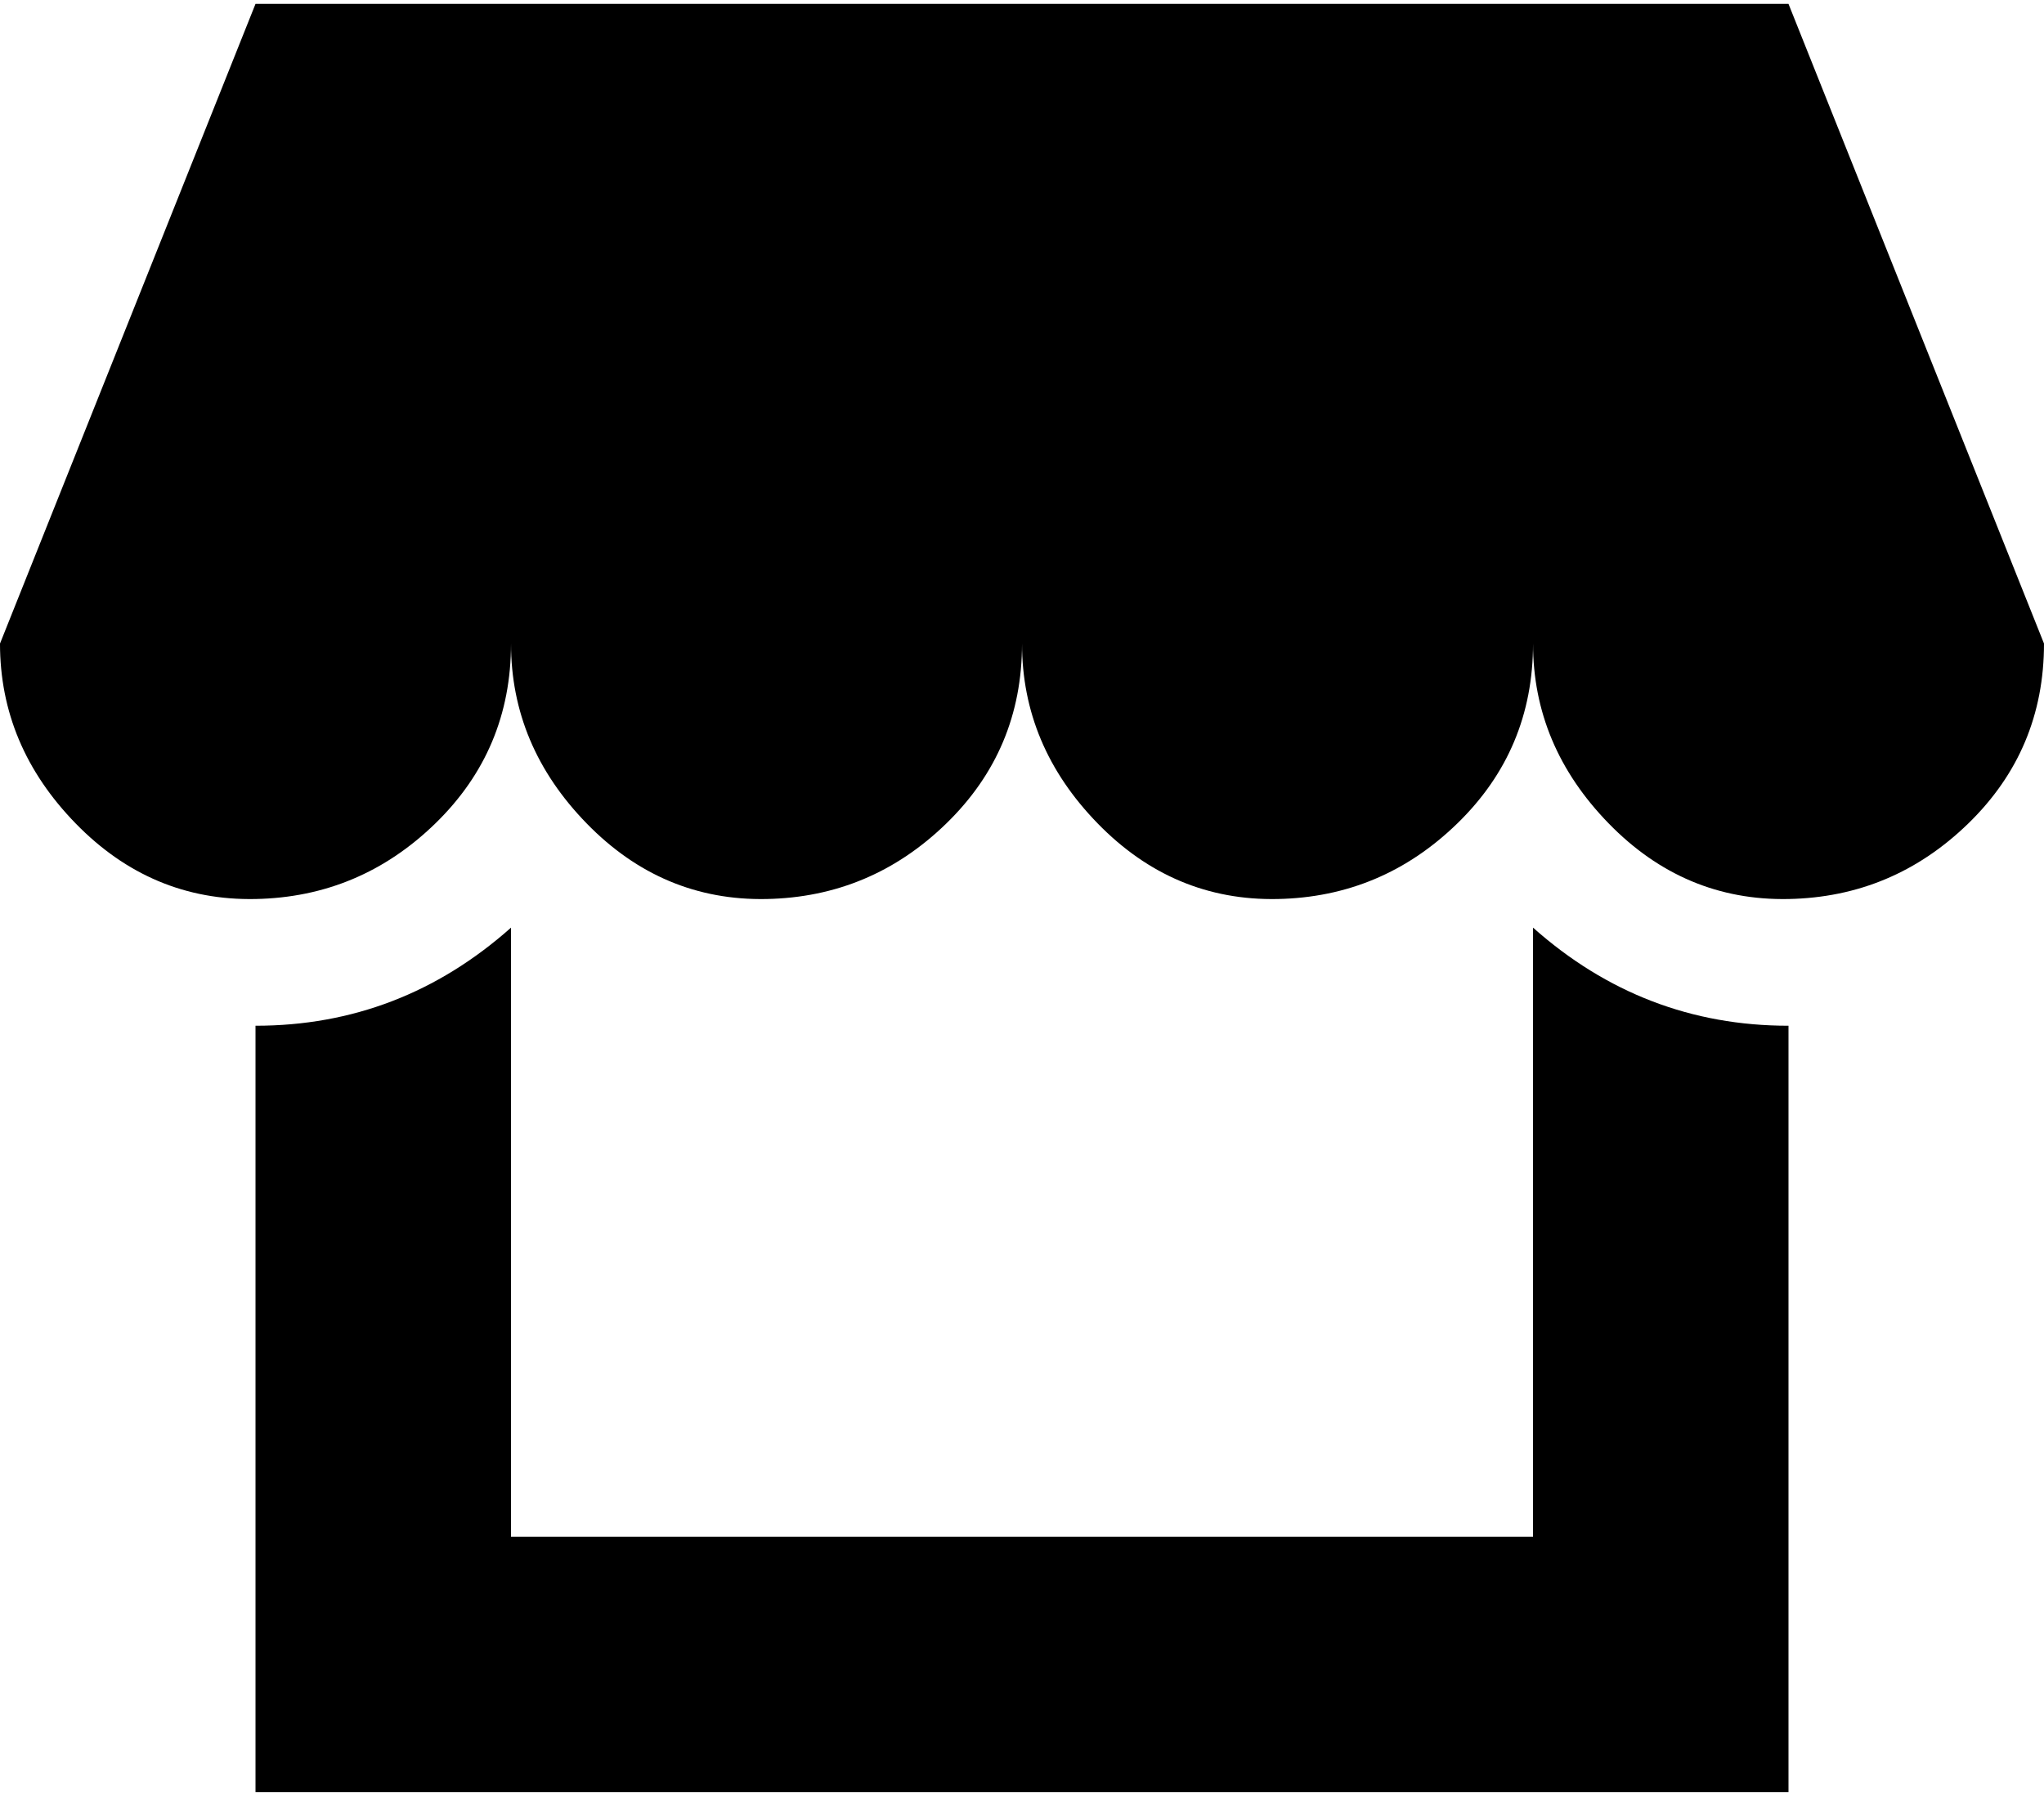
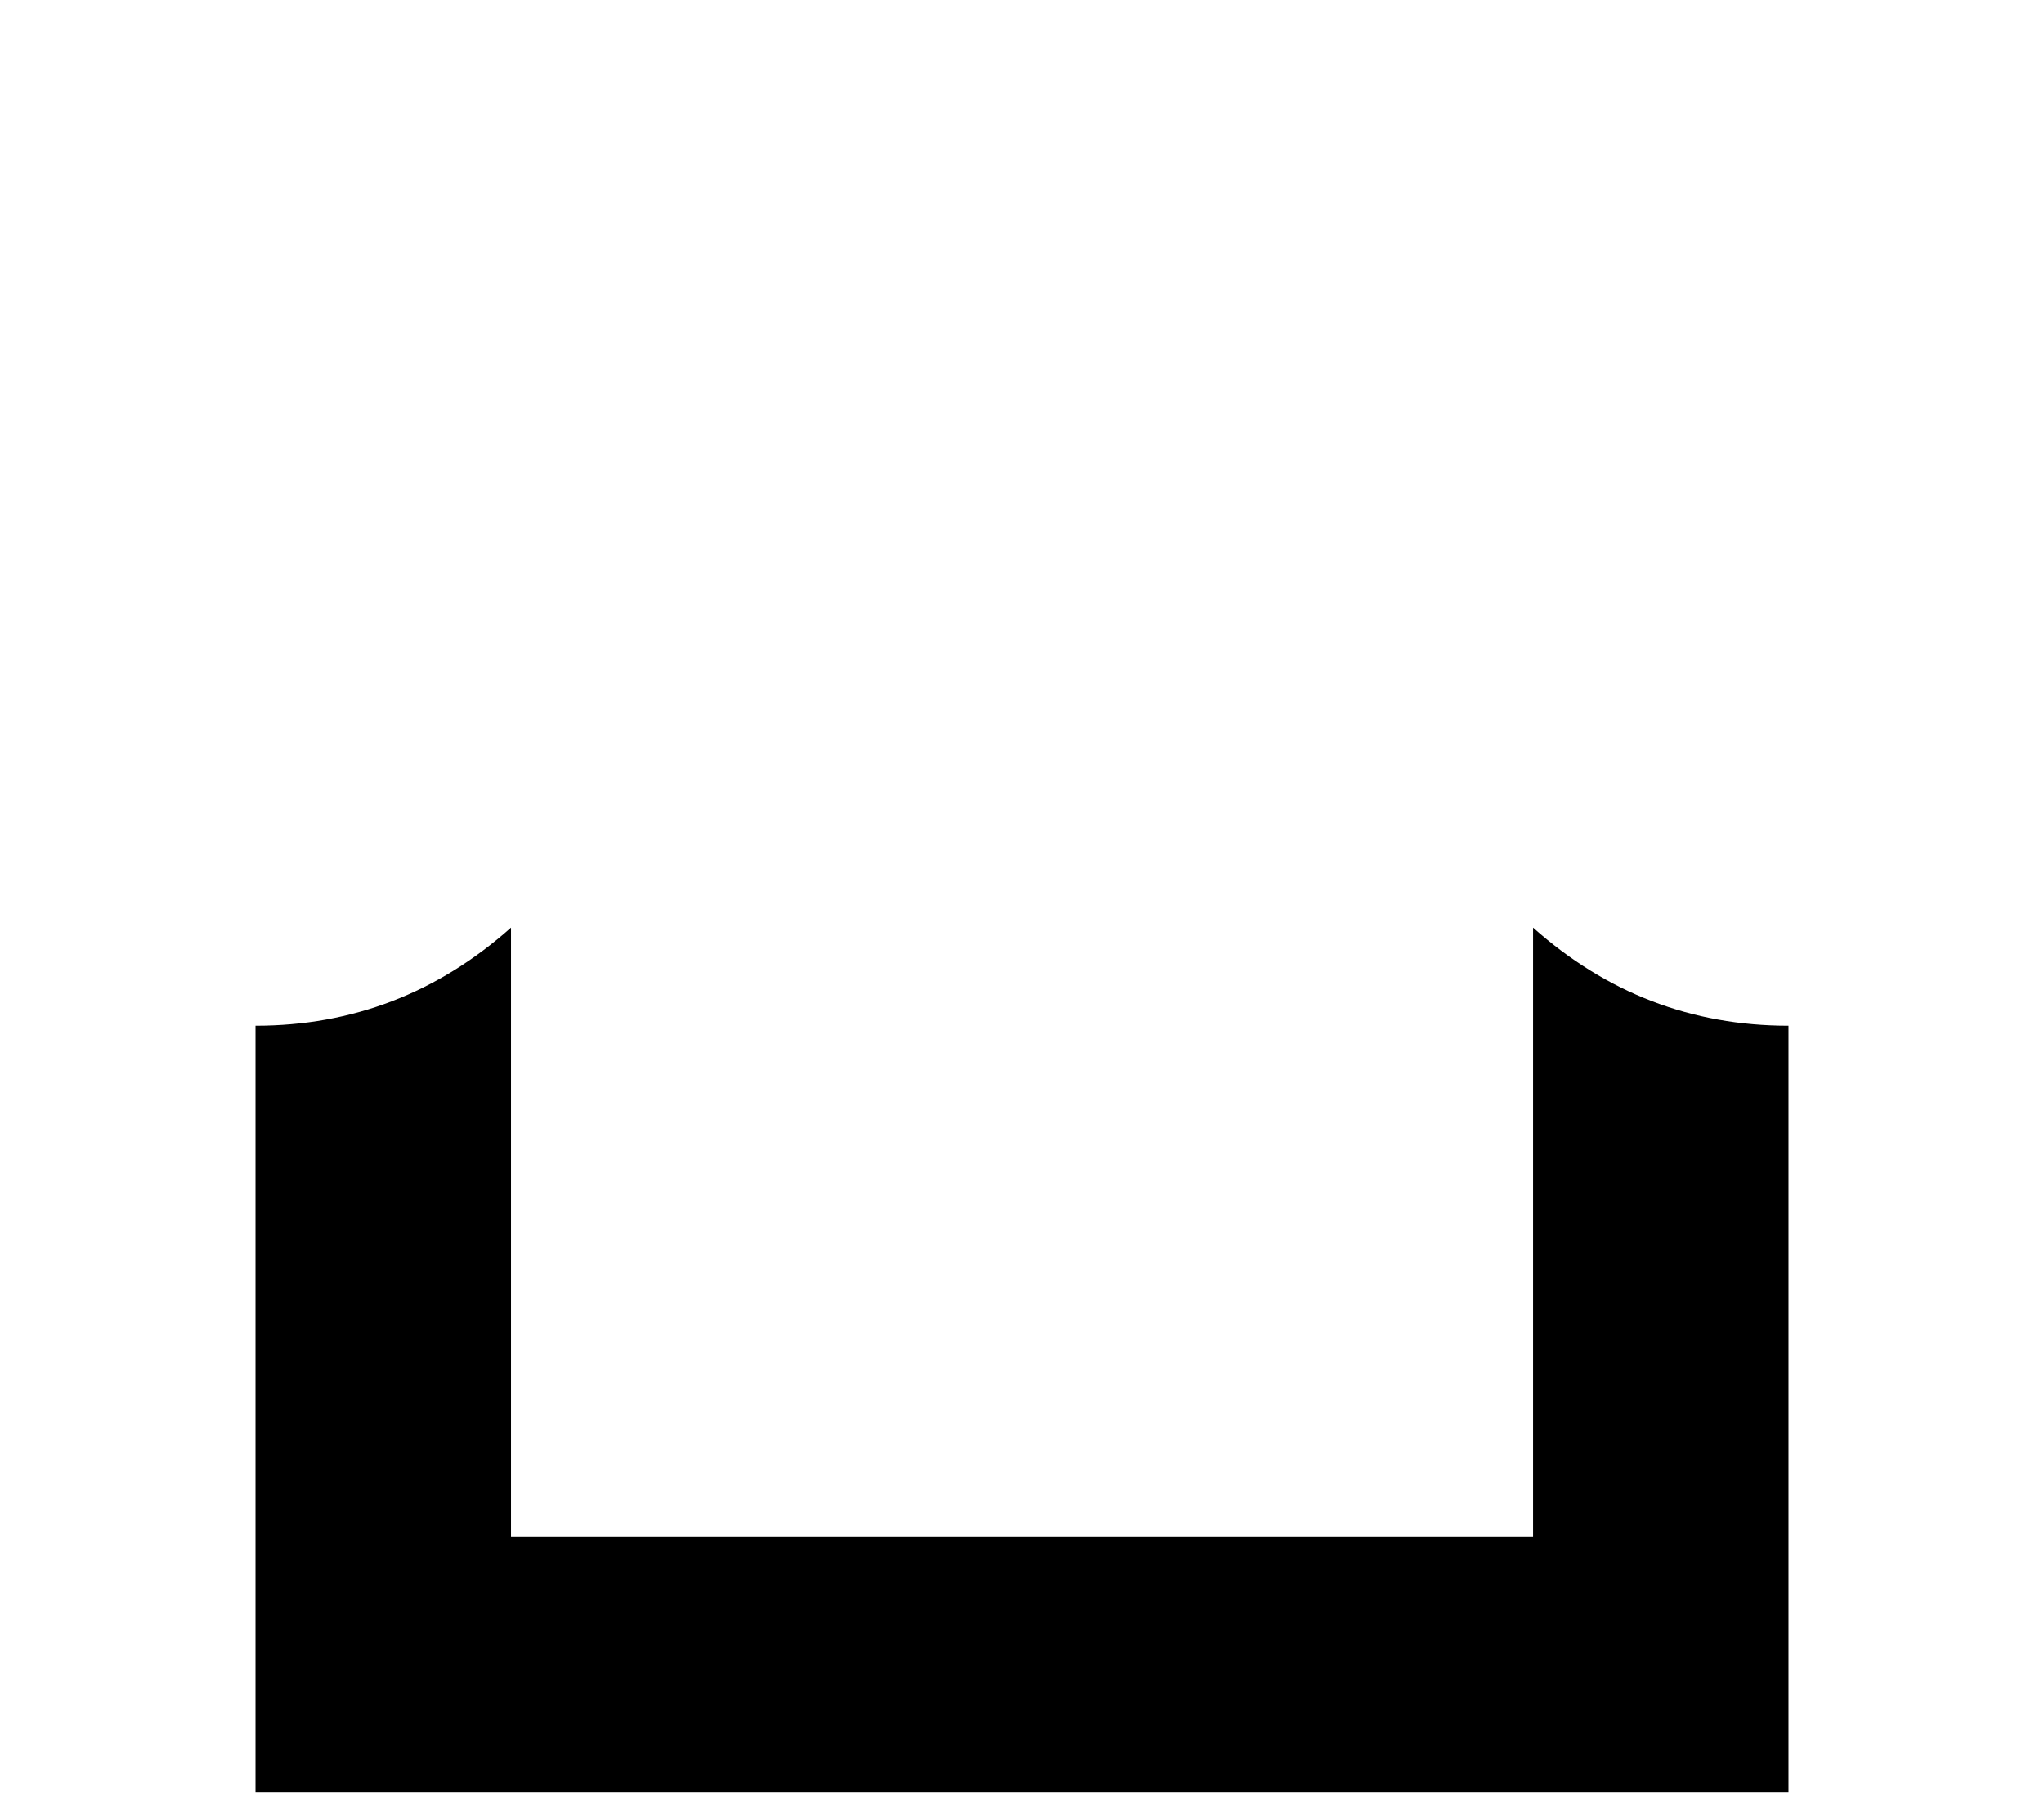
<svg xmlns="http://www.w3.org/2000/svg" xml:space="preserve" width="99px" height="87px" style="shape-rendering:geometricPrecision; text-rendering:geometricPrecision; image-rendering:optimizeQuality; fill-rule:evenodd; clip-rule:evenodd" viewBox="0 0 436.23 381.7">
  <defs>
    <style type="text/css">  .fil0 {fill:black;fill-rule:nonzero}  </style>
  </defs>
  <g id="Слой_x0020_1">
    <path class="fil0" d="M54.53 381.7l0 -163.58c20.65,0 38.82,-6.98 54.53,-20.94l0 130 218.12 0 0 -130c15.7,13.96 33.88,20.94 54.52,20.94l0 163.58 -327.17 0z" />
-     <path class="fil0" d="M0 136.54l54.53 -136.54 327.17 0 54.53 136.54c0,15.12 -5.38,27.92 -16.14,38.39 -10.76,10.47 -23.55,15.85 -38.39,16.14 -14.83,0.29 -27.62,-5.09 -38.38,-16.14 -10.76,-11.05 -16.14,-23.85 -16.14,-38.39 0,15.12 -5.38,27.92 -16.15,38.39 -10.76,10.47 -23.55,15.85 -38.38,16.14 -14.84,0.29 -27.63,-5.09 -38.39,-16.14 -10.76,-11.05 -16.14,-23.85 -16.14,-38.39 0,15.12 -5.38,27.92 -16.14,38.39 -10.76,10.47 -23.56,15.85 -38.39,16.14 -14.83,0.29 -27.63,-5.09 -38.39,-16.14 -10.76,-11.05 -16.14,-23.85 -16.14,-38.39 0,15.12 -5.38,27.92 -16.14,38.39 -10.76,10.47 -23.56,15.85 -38.39,16.14 -14.83,0.29 -27.63,-5.09 -38.39,-16.14 -10.76,-11.05 -16.14,-23.85 -16.14,-38.39z" />
  </g>
</svg>